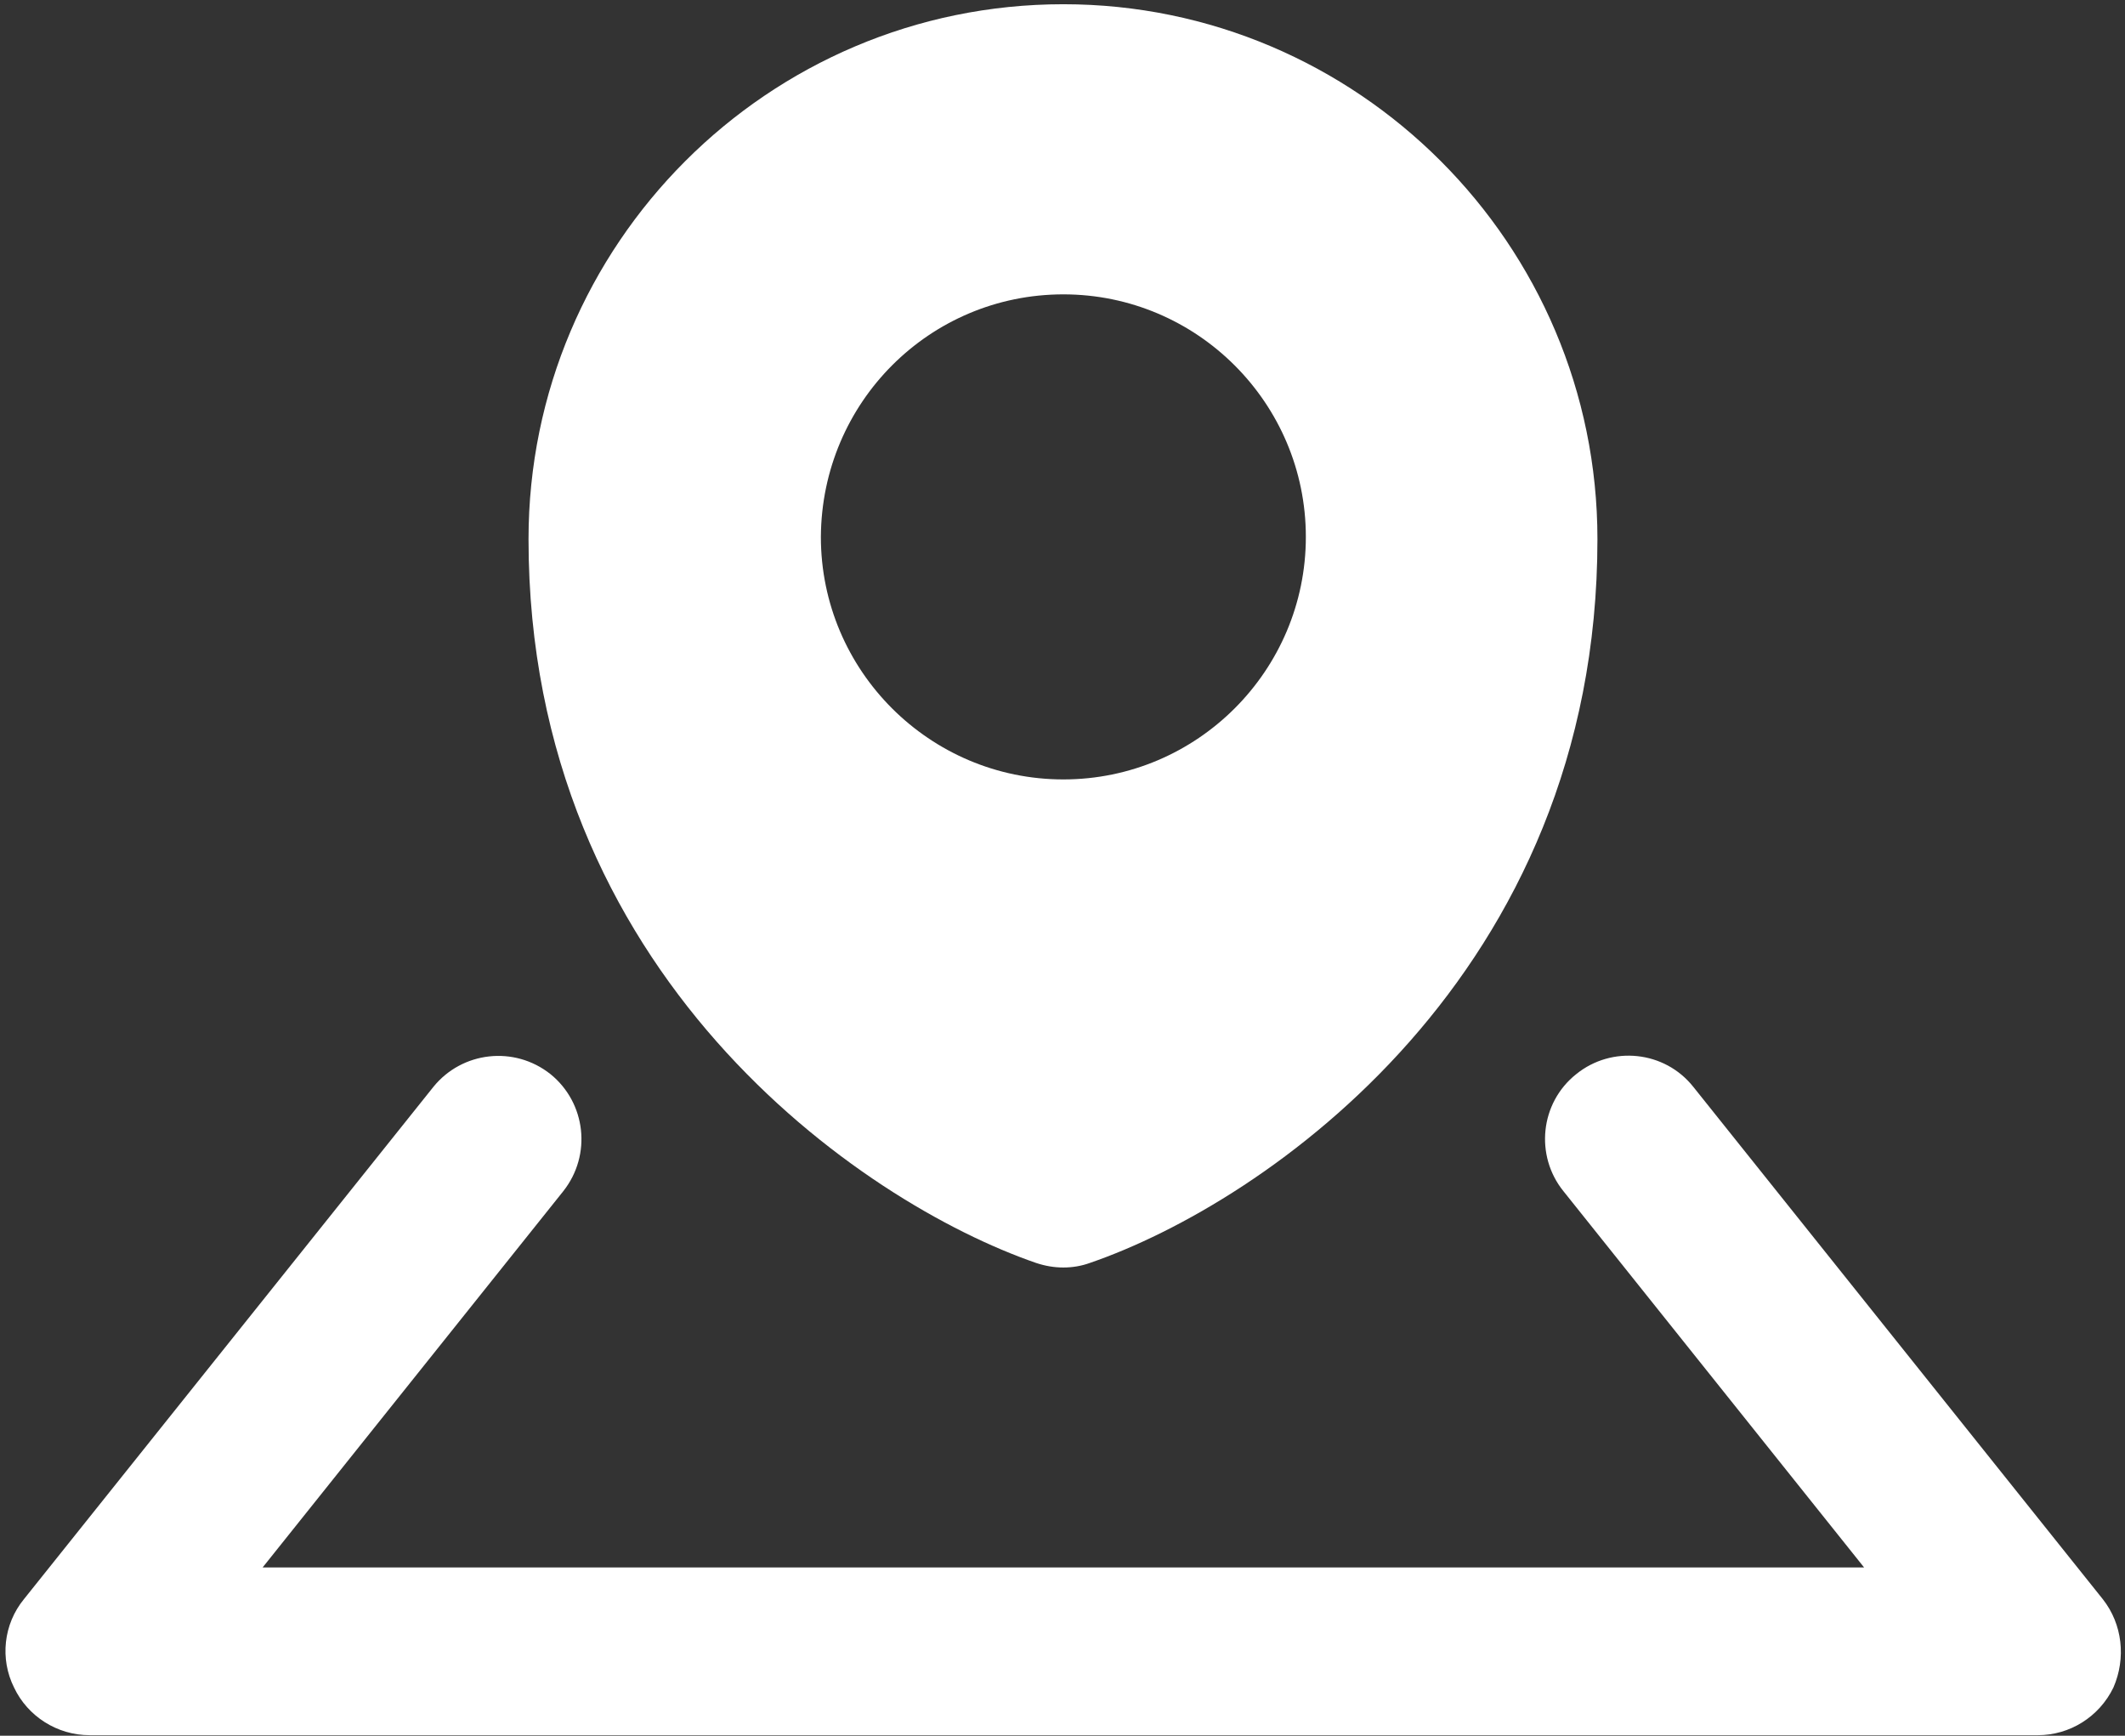
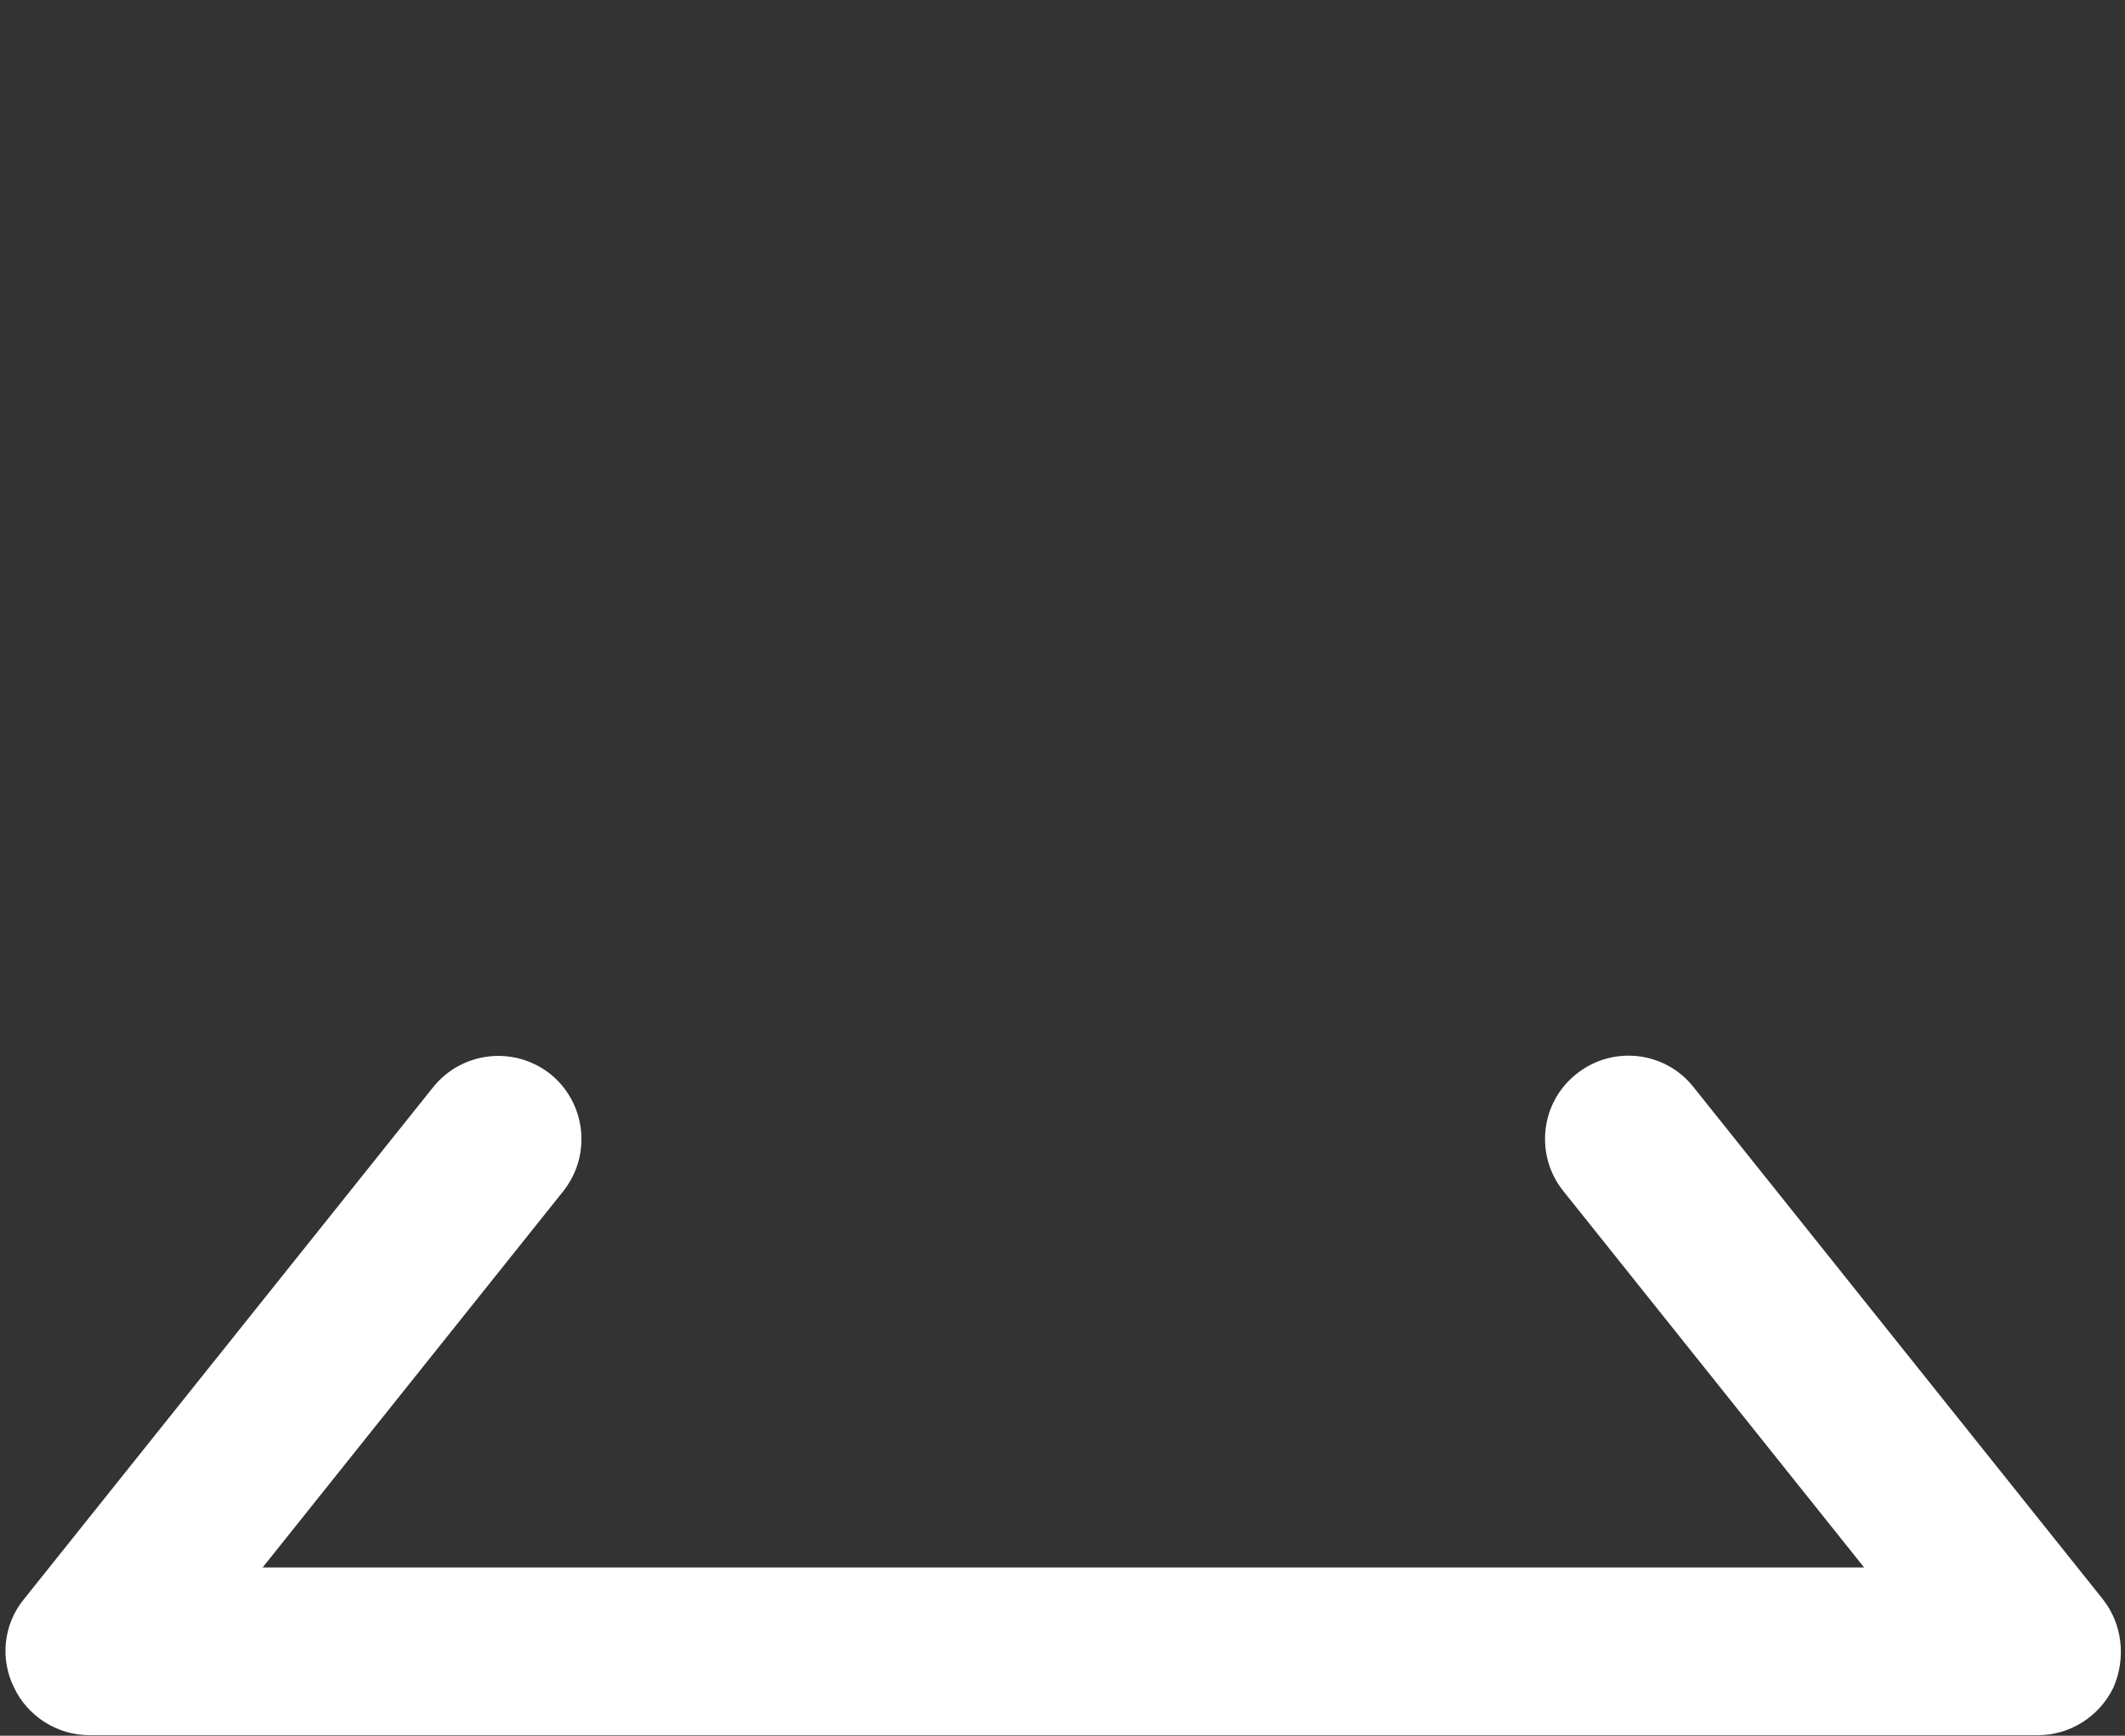
<svg xmlns="http://www.w3.org/2000/svg" width="300" height="245" viewBox="0 0 300 245" fill="none">
  <rect x="0" y="0" width="300" height="245" fill="#333333" stroke="none" />
-   <path d="M146.282 178.271C147.562 178.698 148.842 178.911 150.122 178.911C151.401 178.911 152.681 178.698 153.854 178.271C178.703 169.74 225.521 137.532 225.521 76.103C225.521 34.404 191.607 0.597 150.122 0.597C108.422 0.597 74.615 34.511 74.615 76.103C74.615 137.532 121.54 169.74 146.282 178.271ZM150.122 41.55C168.998 41.55 184.355 56.907 184.355 75.783C184.355 94.66 168.998 110.017 150.122 110.017C131.245 110.017 115.888 94.66 115.888 75.783C115.994 56.8 131.245 41.55 150.122 41.55Z" fill="white" />
  <path d="M296.868 225.73L239.065 153.423C235.013 148.304 227.547 147.557 222.535 151.61C217.416 155.663 216.669 163.128 220.722 168.14L263.168 221.251H37.075L79.521 168.14C83.573 163.021 82.72 155.663 77.708 151.61C72.589 147.557 65.23 148.411 61.178 153.423L3.375 225.73C0.495 229.249 -0.038 234.155 1.988 238.208C3.908 242.26 8.067 244.926 12.653 244.926H287.697C292.176 244.926 296.335 242.367 298.361 238.208C300.174 234.048 299.641 229.249 296.868 225.73Z" fill="white" />
</svg>